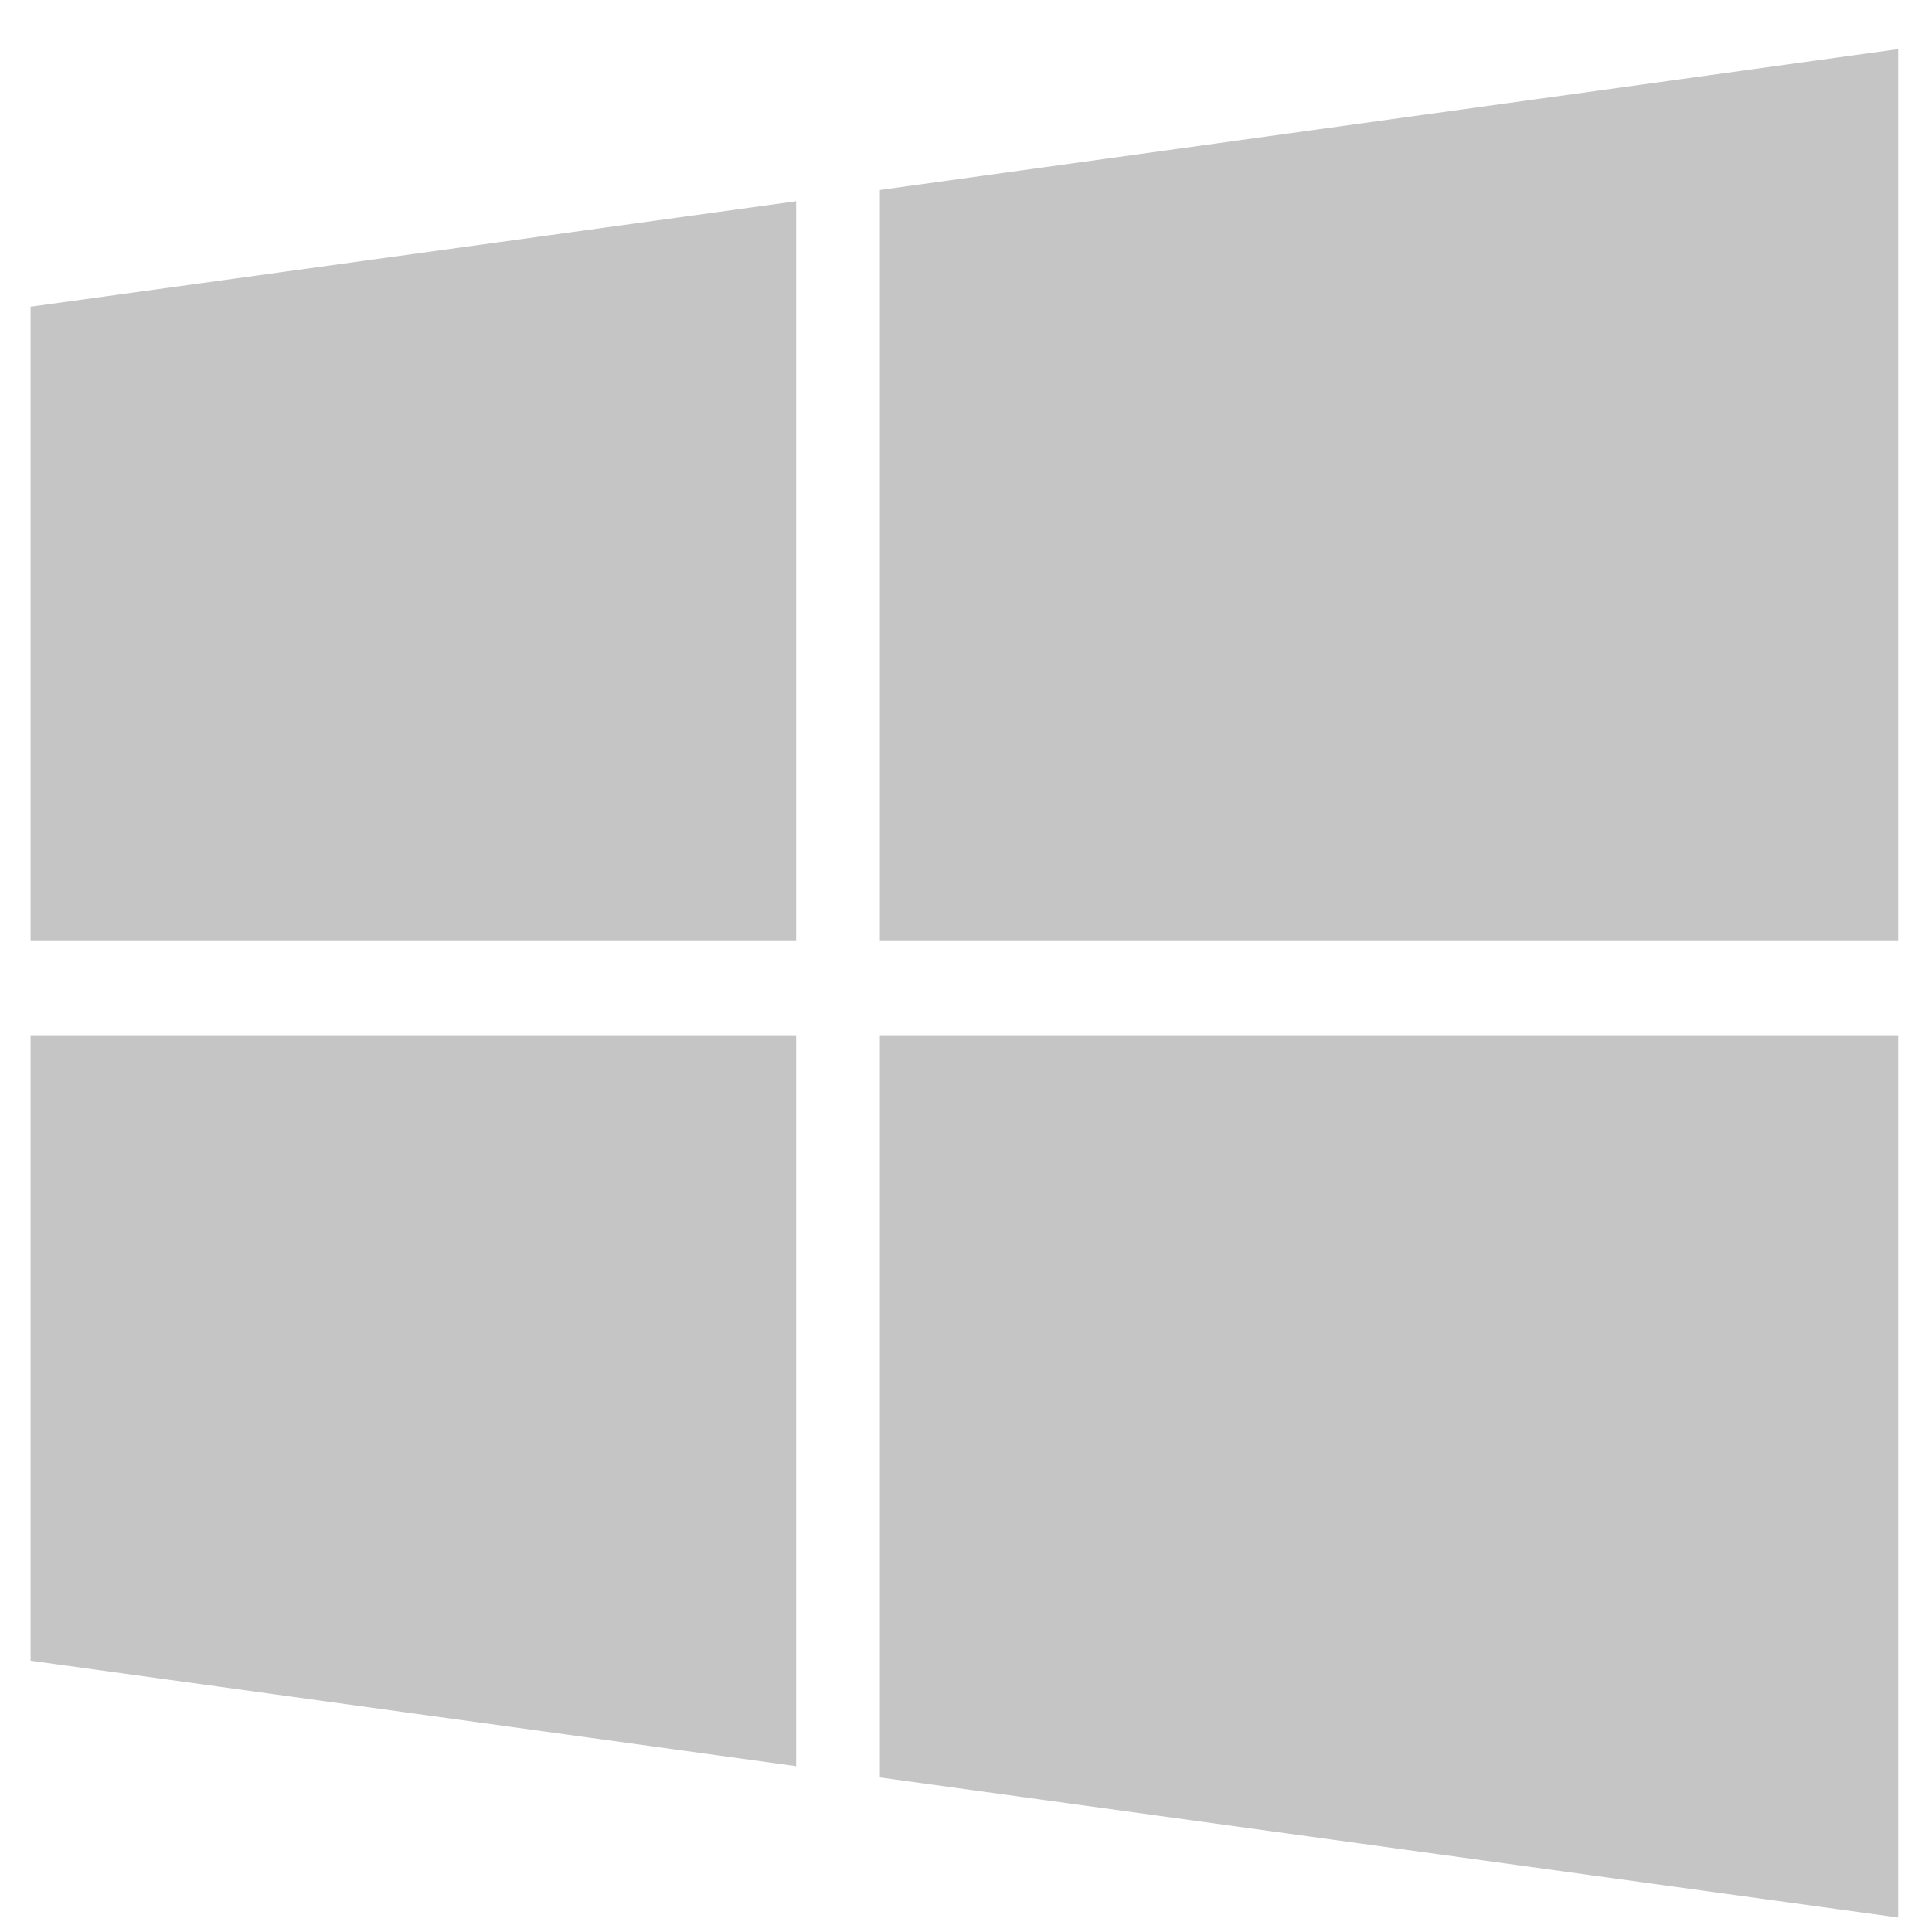
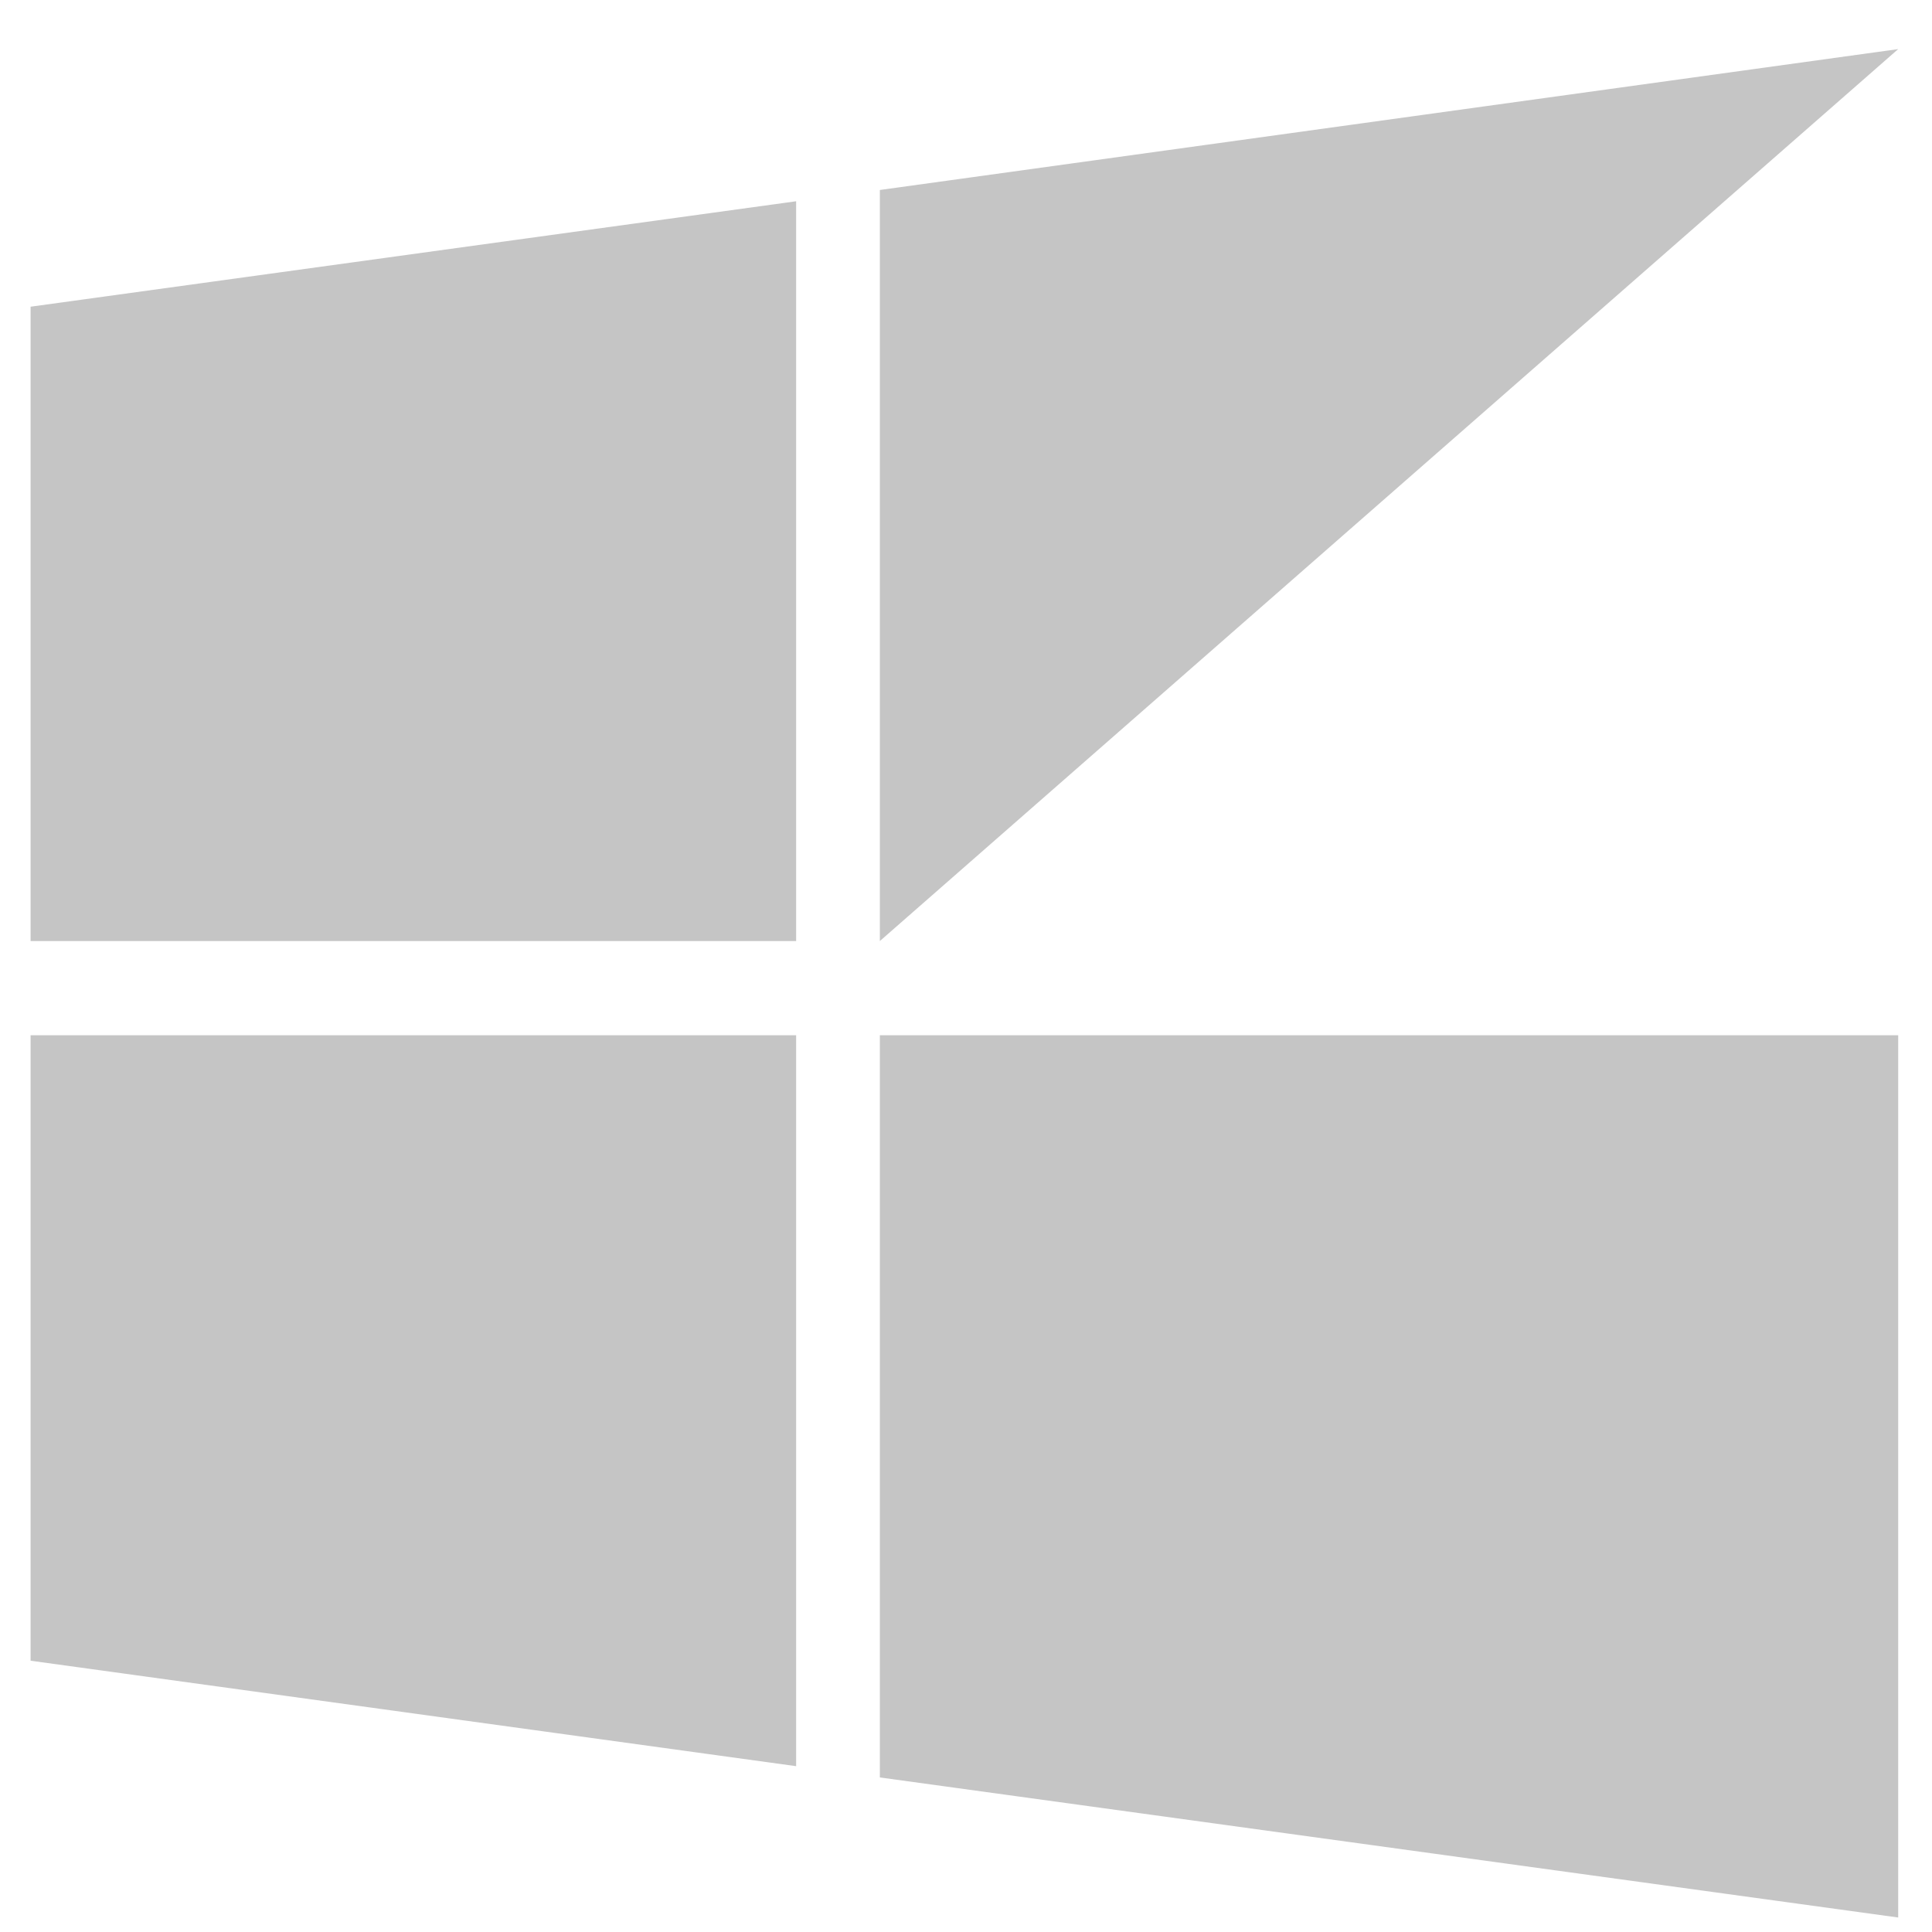
<svg xmlns="http://www.w3.org/2000/svg" viewBox="0 0 24 24" width="24" height="24">
  <style>
		tspan { white-space:pre }
		.shp0 { fill: #c5c5c5 } 
	</style>
-   <path id="fa-windows copy" class="shp0" d="M9.89 12.86L9.89 12.86L0.38 12.86L0.38 20.63L9.89 21.94L9.89 12.86ZM9.89 2.5L0.38 3.81L0.38 11.69L9.89 11.69L9.89 2.5ZM23.58 12.86L10.93 12.86L10.93 22.08L23.58 23.82L23.58 12.86ZM23.58 0.61L10.93 2.36L10.93 11.69L23.58 11.69L23.58 0.61Z" />
+   <path id="fa-windows copy" class="shp0" d="M9.89 12.86L9.89 12.86L0.38 12.86L0.38 20.63L9.89 21.94L9.89 12.86ZM9.89 2.5L0.38 3.81L0.38 11.69L9.89 11.69L9.89 2.5ZM23.58 12.86L10.93 12.86L10.93 22.08L23.58 23.82L23.58 12.86ZM23.58 0.61L10.93 2.36L10.93 11.69L23.58 0.61Z" />
</svg>